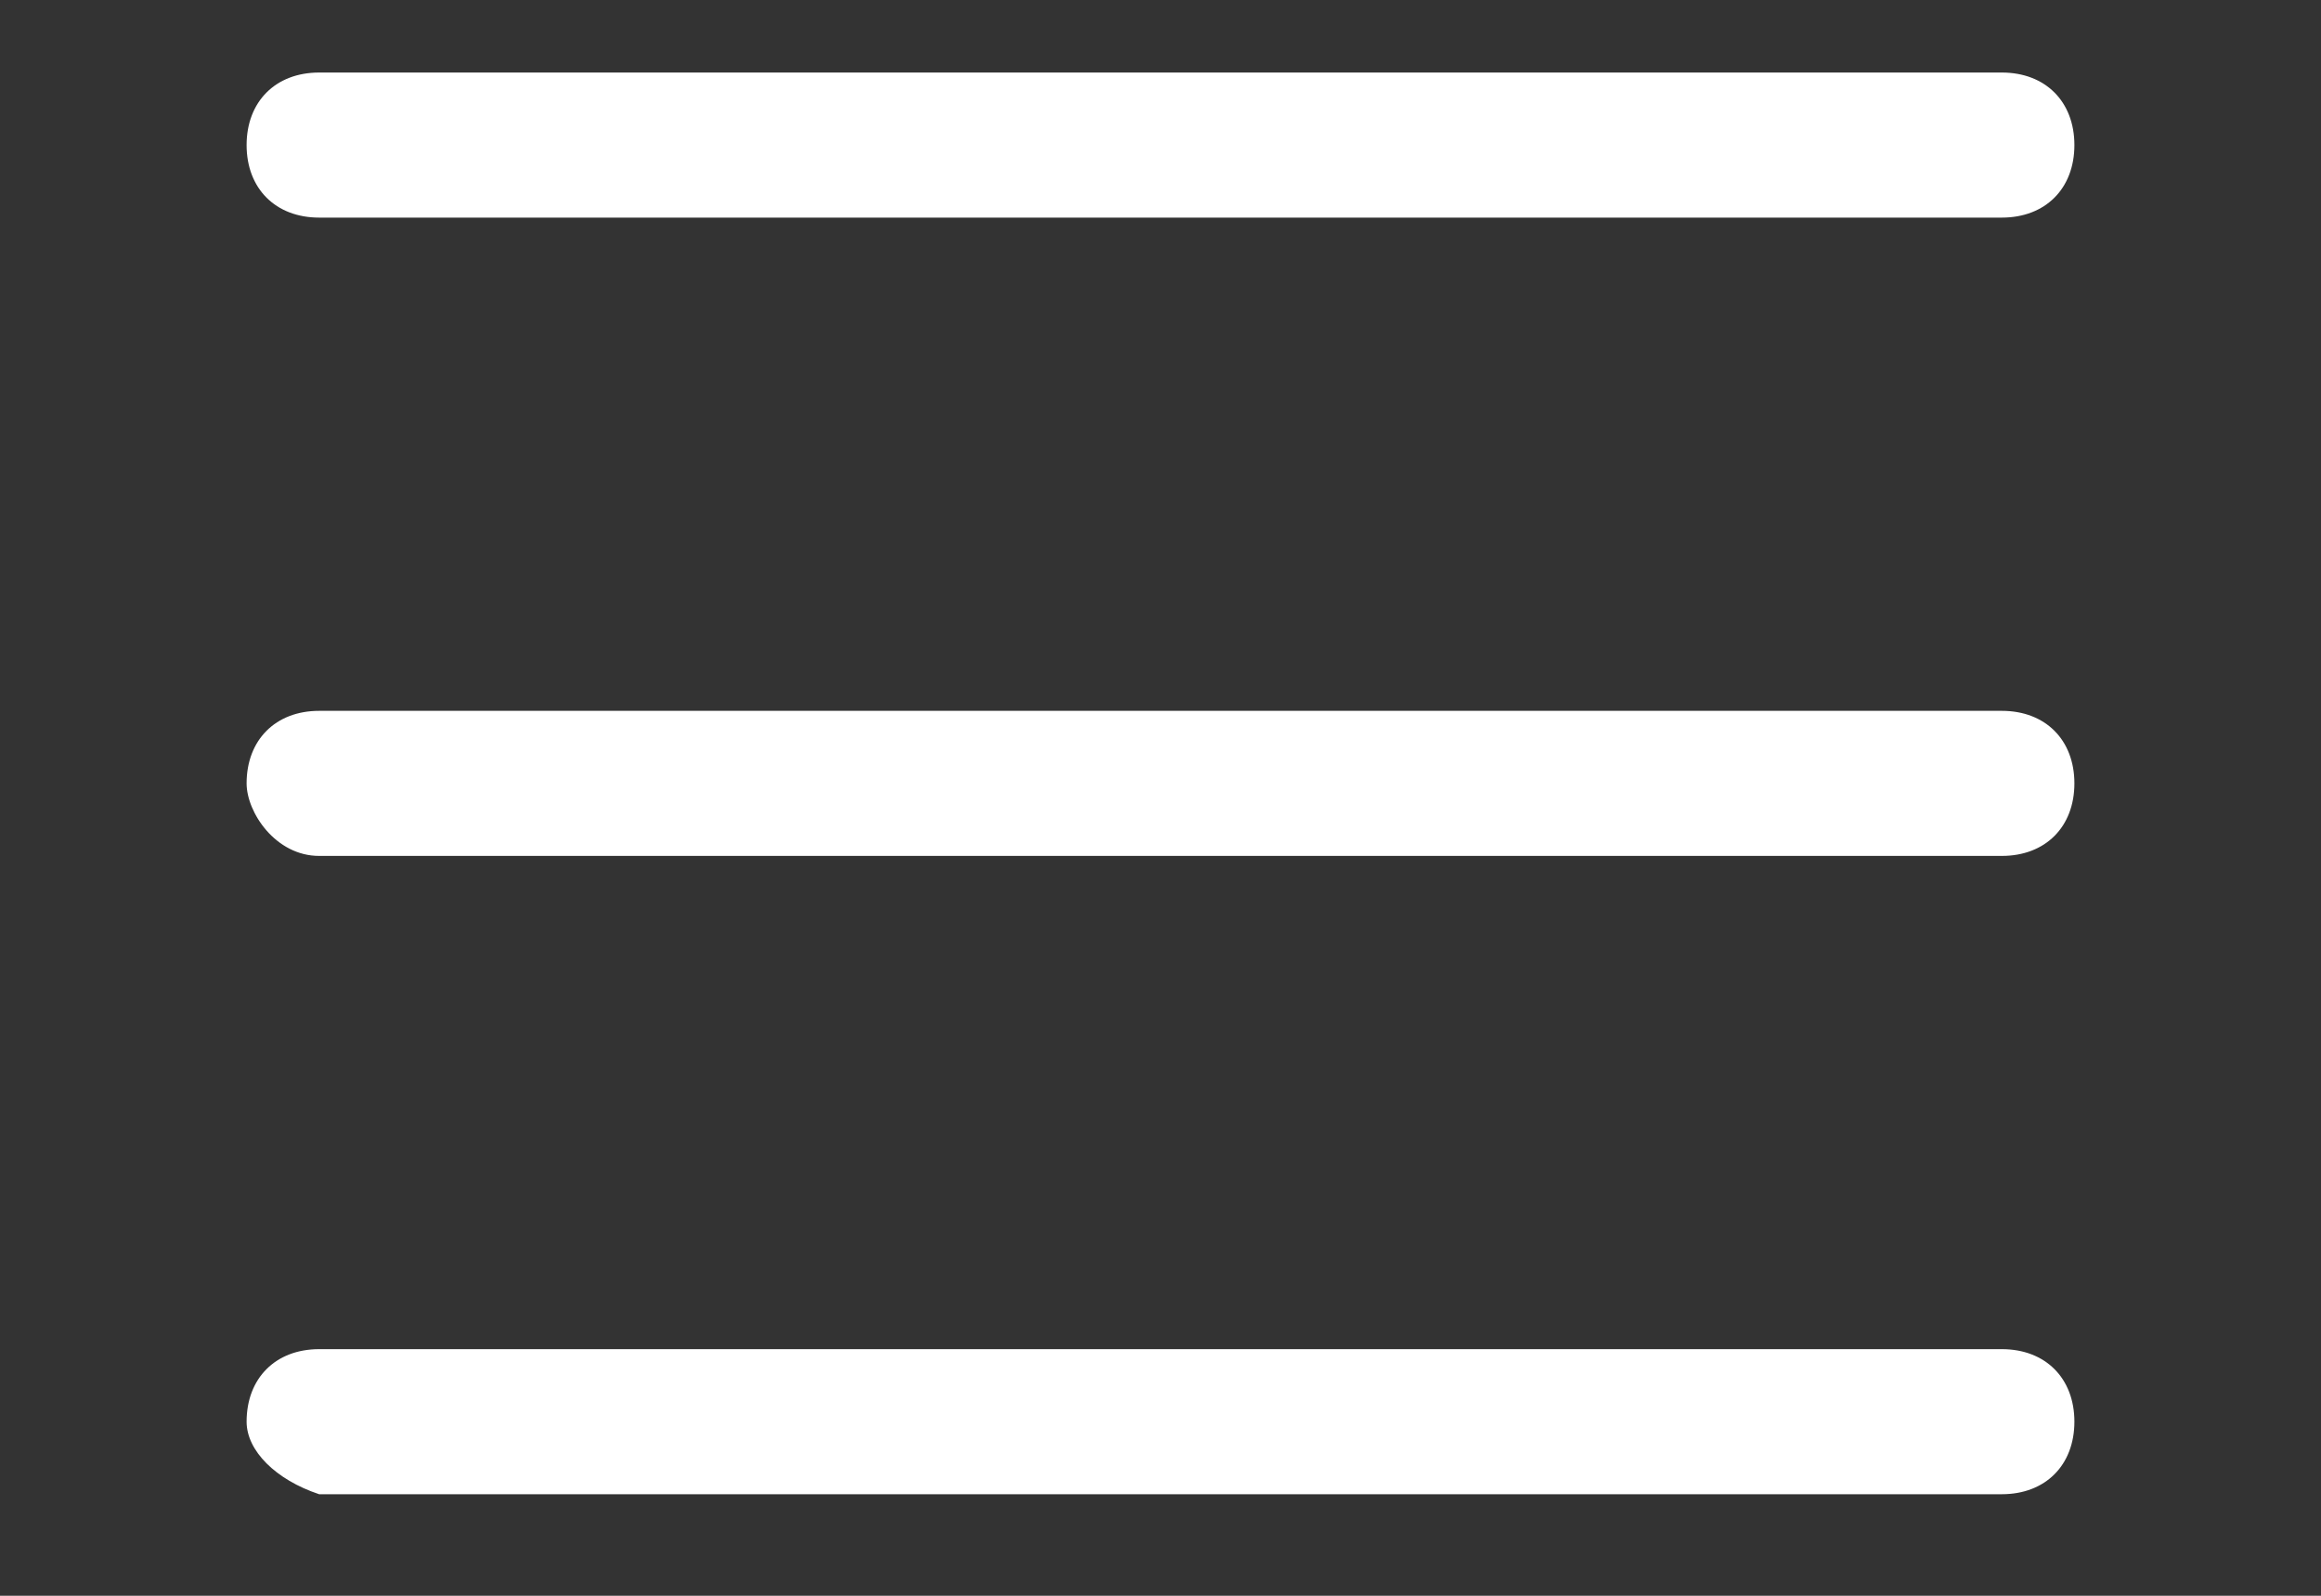
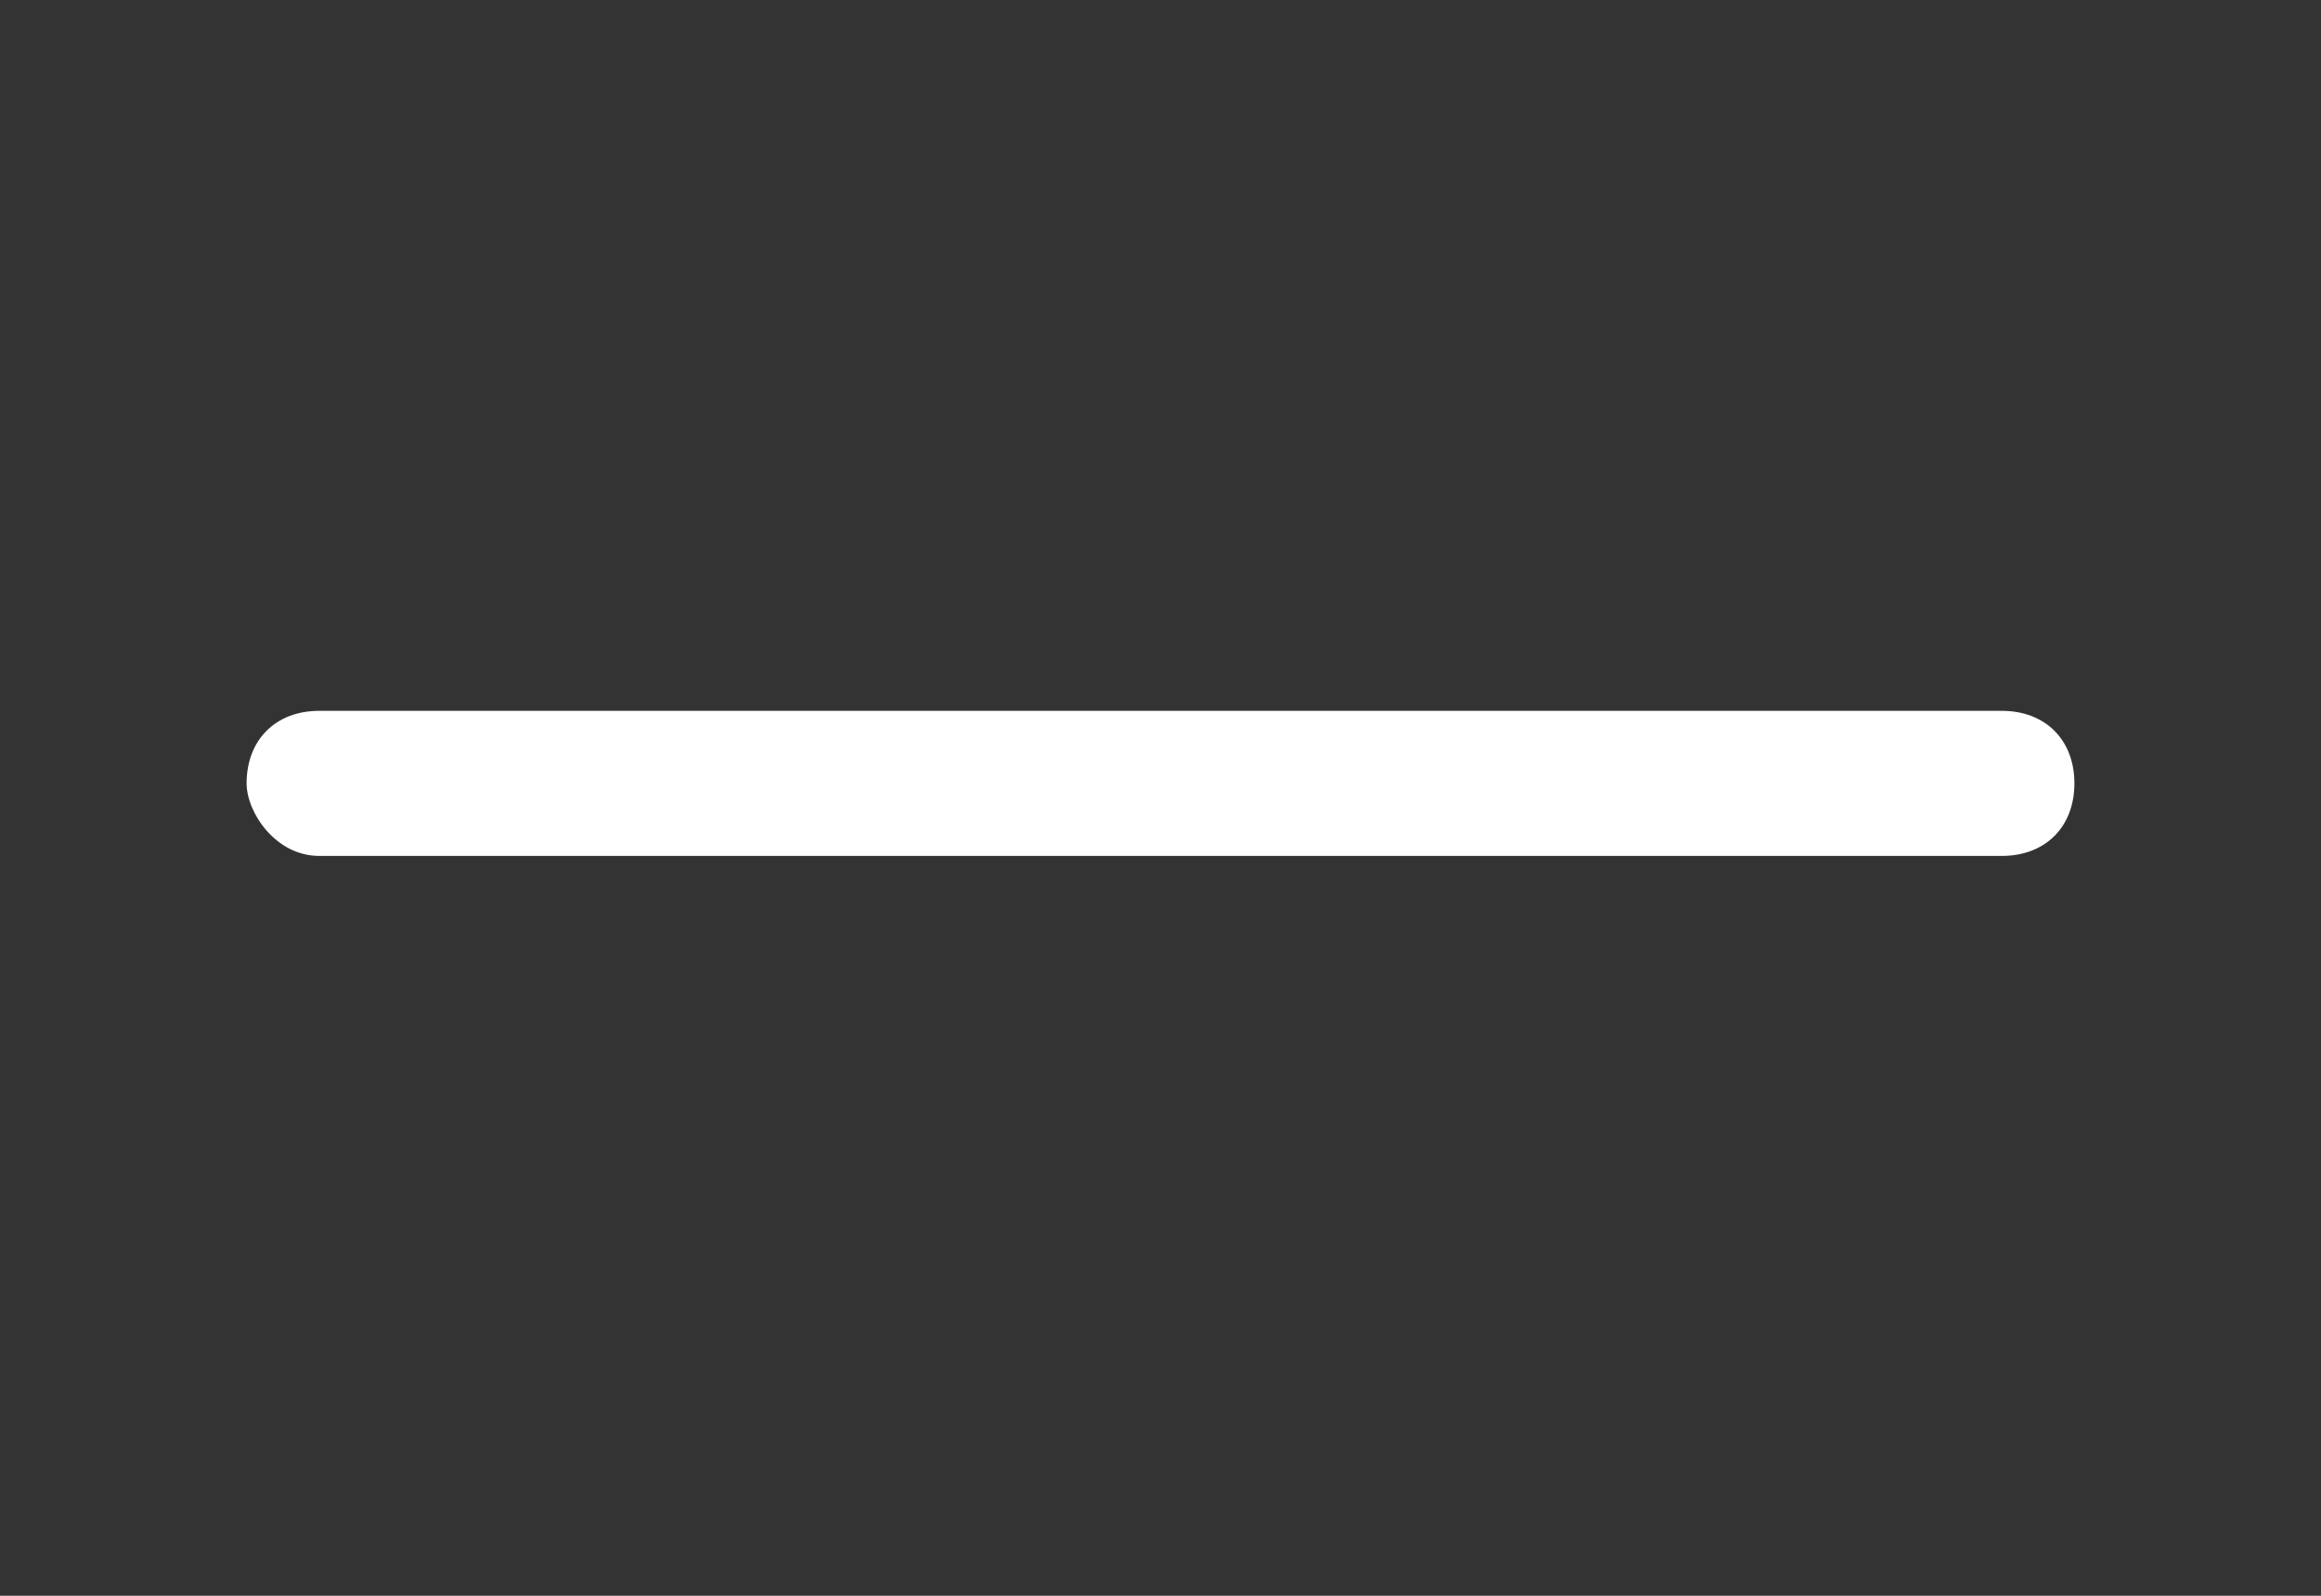
<svg xmlns="http://www.w3.org/2000/svg" id="Слой_1" x="0px" y="0px" width="16px" height="11px" viewBox="0 0 16 11" style="enable-background:new 0 0 16 11;" xml:space="preserve">
  <rect x="0" y="0" width="16" height="11" fill="#333333" stroke="none" />
  <style type="text/css"> .st0{fill-rule:evenodd;clip-rule:evenodd;fill:#FFFFFF;} </style>
-   <path class="st0" d="M1.7,1c0-0.3,0.2-0.5,0.5-0.5h11.6c0.3,0,0.5,0.2,0.5,0.5c0,0.3-0.2,0.5-0.5,0.5H2.2C1.9,1.5,1.7,1.3,1.7,1z" />
  <path class="st0" d="M1.7,5.4c0-0.3,0.2-0.5,0.5-0.5h11.6c0.3,0,0.5,0.2,0.5,0.5c0,0.3-0.2,0.5-0.5,0.5H2.2C1.9,5.9,1.7,5.6,1.7,5.4 z" />
-   <path class="st0" d="M1.7,9.8c0-0.3,0.2-0.5,0.5-0.5h11.6c0.3,0,0.5,0.2,0.5,0.5c0,0.3-0.2,0.5-0.5,0.5H2.2C1.9,10.2,1.7,10,1.7,9.8 z" />
</svg>